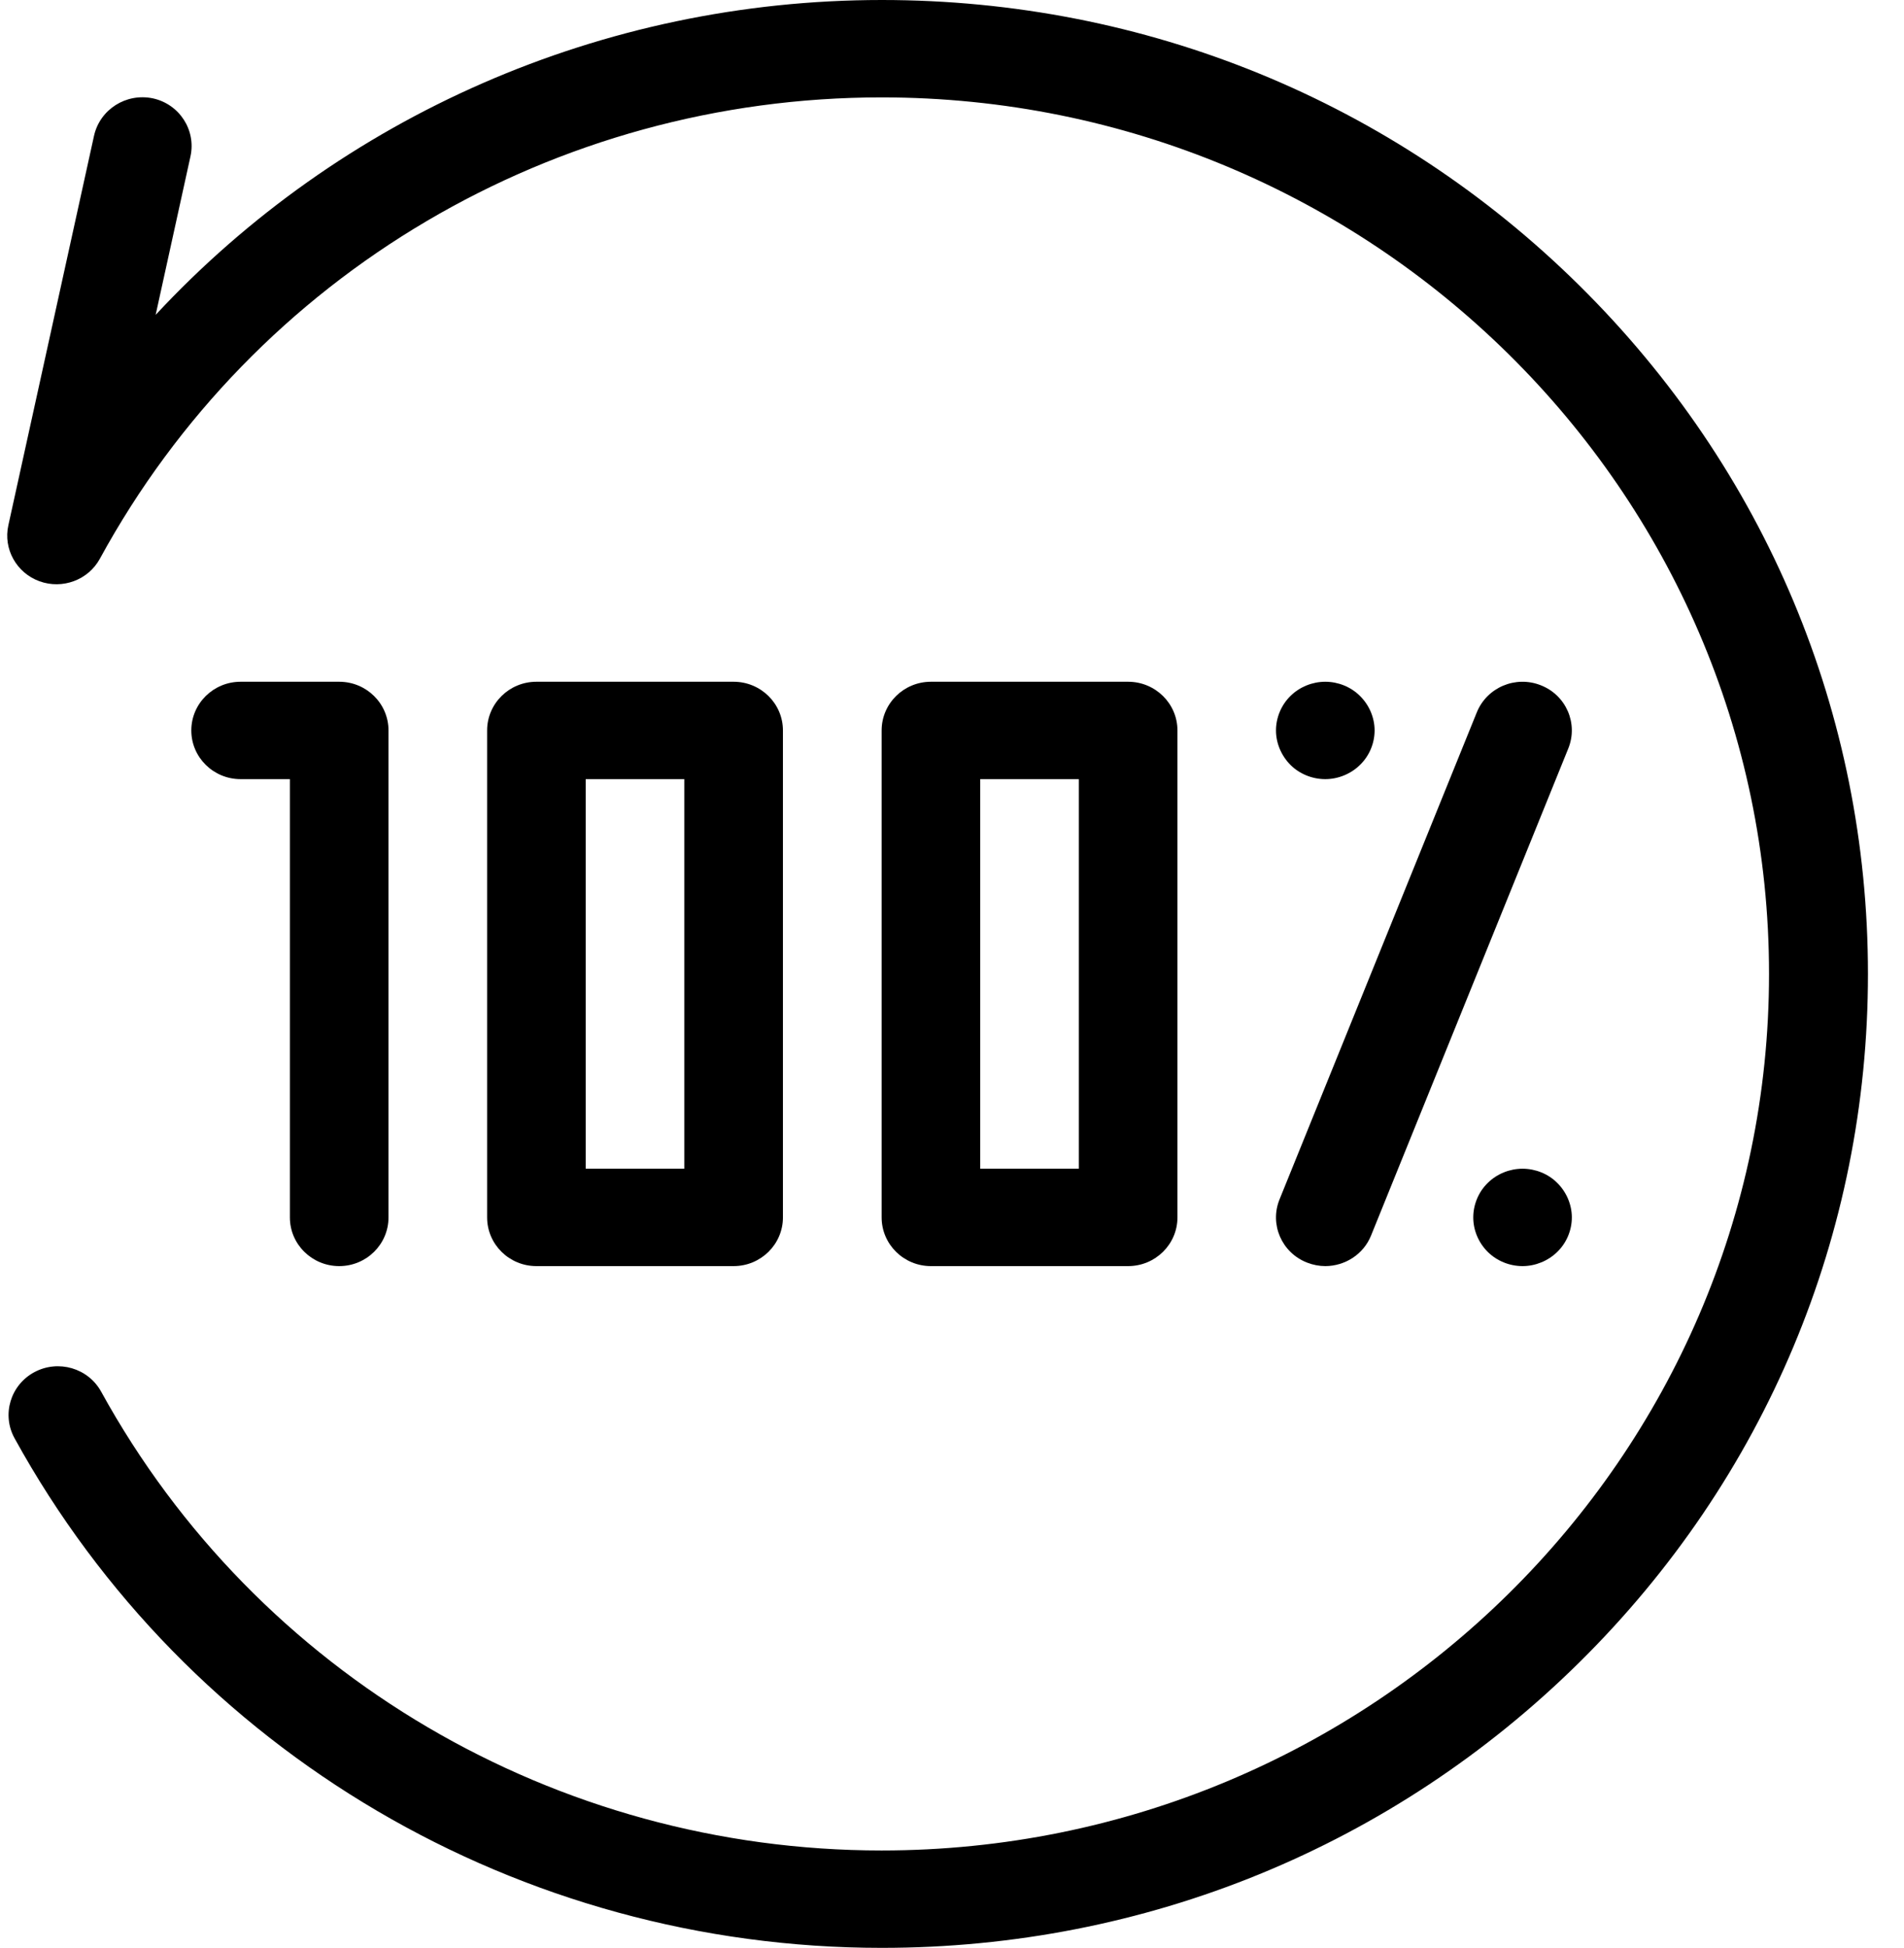
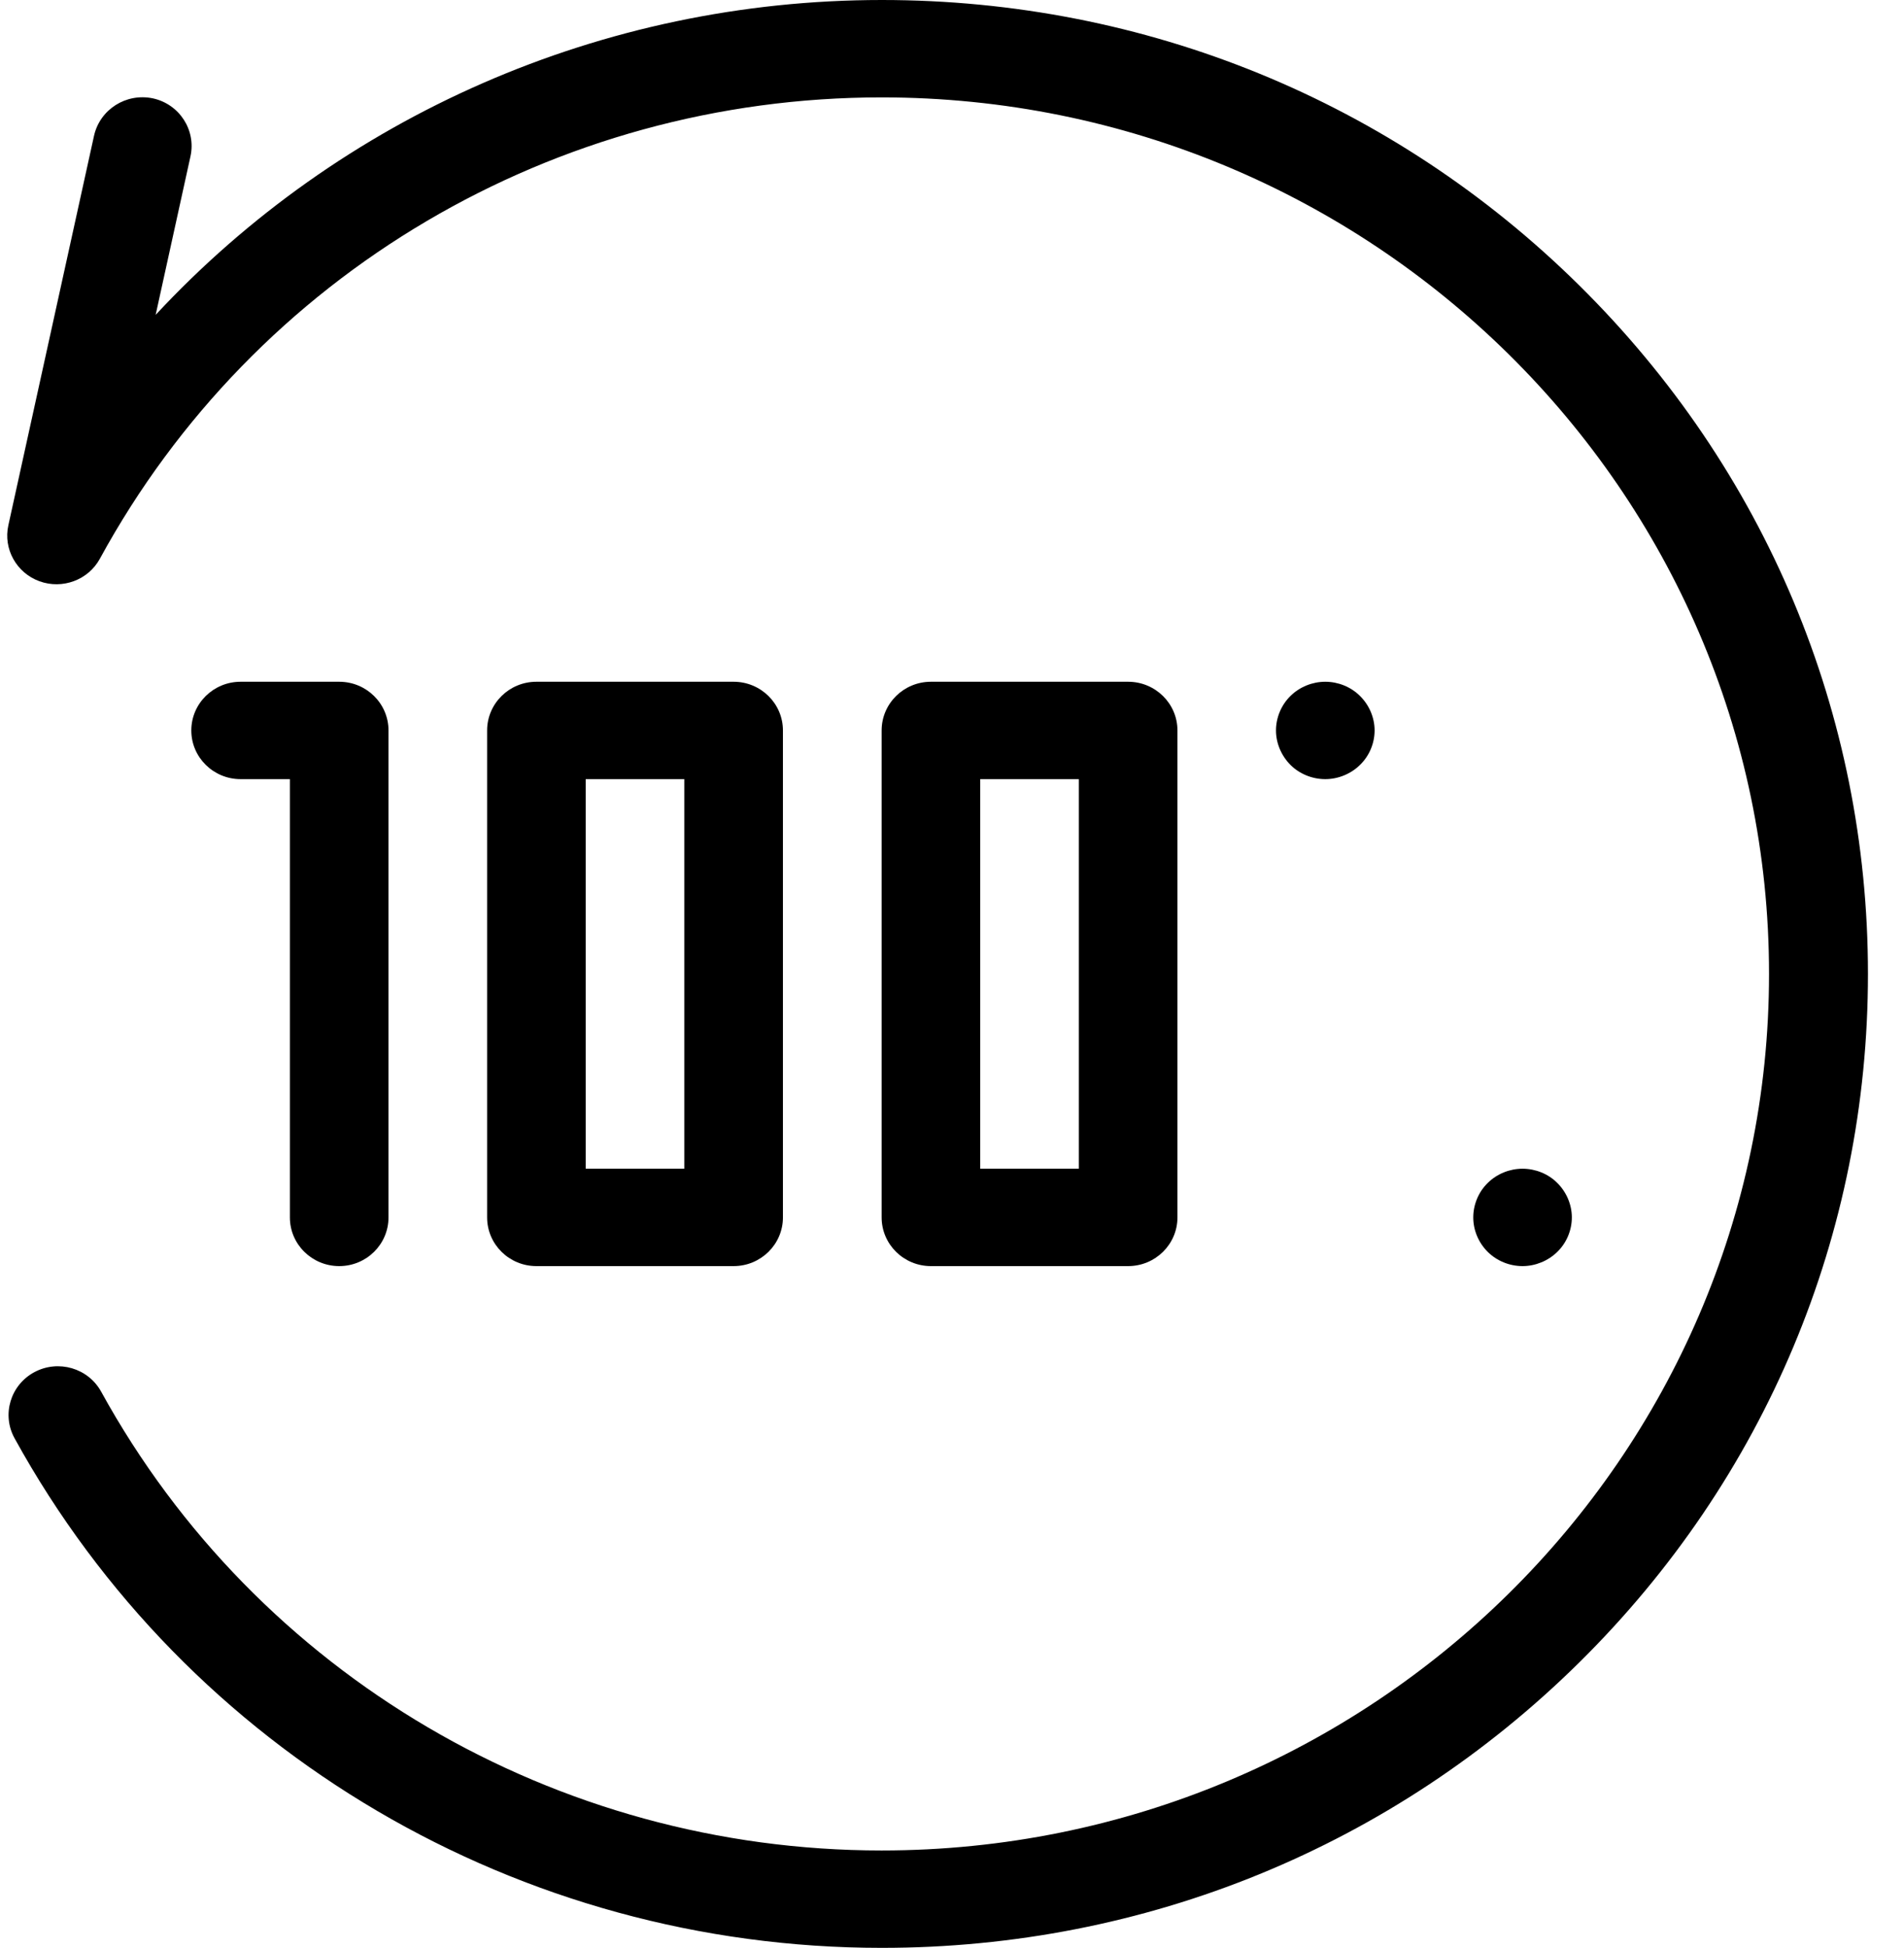
<svg xmlns="http://www.w3.org/2000/svg" width="44" height="45" viewBox="0 0 44 45" fill="none">
  <path d="M20.373 45C12.01 45 4.333 40.489 0.336 33.226C0.036 32.681 0.241 31.997 0.794 31.7C1.348 31.403 2.039 31.606 2.339 32.153C5.935 38.689 12.847 42.75 20.373 42.75C31.682 42.75 40.881 33.667 40.881 22.5C40.881 11.333 31.682 2.25 20.373 2.25C12.815 2.25 5.894 6.332 2.308 12.908C2.039 13.401 1.442 13.621 0.911 13.428C0.38 13.235 0.072 12.681 0.193 12.136L2.173 3.136C2.31 2.527 2.914 2.144 3.531 2.272C4.146 2.405 4.534 3.004 4.402 3.611L3.597 7.274C7.856 2.696 13.908 0 20.38 0C26.466 0 32.188 2.34 36.492 6.59C40.797 10.843 43.167 16.49 43.167 22.5C43.167 28.51 40.797 34.16 36.492 38.41C32.186 42.66 26.466 45 20.38 45H20.373Z" fill="black" />
  <path d="M7.839 29.25C7.21 29.25 6.699 28.746 6.699 28.125V18H5.56C4.931 18 4.421 17.496 4.421 16.875C4.421 16.254 4.931 15.75 5.56 15.75H7.839C8.468 15.75 8.978 16.254 8.978 16.875V28.125C8.978 28.746 8.468 29.25 7.839 29.25Z" fill="black" />
  <path d="M16.953 29.25H12.396C11.767 29.25 11.257 28.746 11.257 28.125V16.875C11.257 16.254 11.767 15.75 12.396 15.75H16.953C17.582 15.75 18.093 16.254 18.093 16.875V28.125C18.093 28.746 17.582 29.25 16.953 29.25ZM13.535 27H15.814V18H13.535V27Z" fill="black" />
  <path d="M26.07 29.25H21.513C20.884 29.25 20.374 28.746 20.374 28.125V16.875C20.374 16.254 20.884 15.75 21.513 15.75H26.07C26.699 15.75 27.21 16.254 27.21 16.875V28.125C27.21 28.746 26.699 29.25 26.07 29.25ZM22.652 27H24.931V18H22.652V27Z" fill="black" />
-   <path d="M30.629 29.25C30.488 29.25 30.344 29.223 30.205 29.169C29.619 28.94 29.335 28.285 29.569 27.709L34.127 16.459C34.361 15.881 35.022 15.6 35.606 15.831C36.194 16.061 36.476 16.718 36.241 17.294L31.684 28.544C31.509 28.98 31.08 29.248 30.629 29.25Z" fill="black" />
  <path d="M30.626 18C30.326 18 30.032 17.881 29.822 17.672C29.61 17.458 29.487 17.17 29.487 16.875C29.487 16.58 29.608 16.288 29.822 16.078C30.034 15.869 30.328 15.75 30.626 15.75C30.925 15.75 31.219 15.869 31.428 16.078C31.643 16.29 31.766 16.58 31.766 16.875C31.766 17.17 31.645 17.462 31.428 17.672C31.219 17.878 30.925 18 30.626 18Z" fill="black" />
  <path d="M35.185 29.25C34.884 29.25 34.593 29.131 34.381 28.922C34.166 28.708 34.046 28.42 34.046 28.125C34.046 27.83 34.166 27.538 34.381 27.328C34.593 27.119 34.886 27 35.185 27C35.483 27 35.78 27.119 35.987 27.328C36.201 27.54 36.324 27.83 36.324 28.125C36.324 28.42 36.204 28.712 35.987 28.922C35.778 29.128 35.483 29.25 35.185 29.25Z" fill="black" />
</svg>